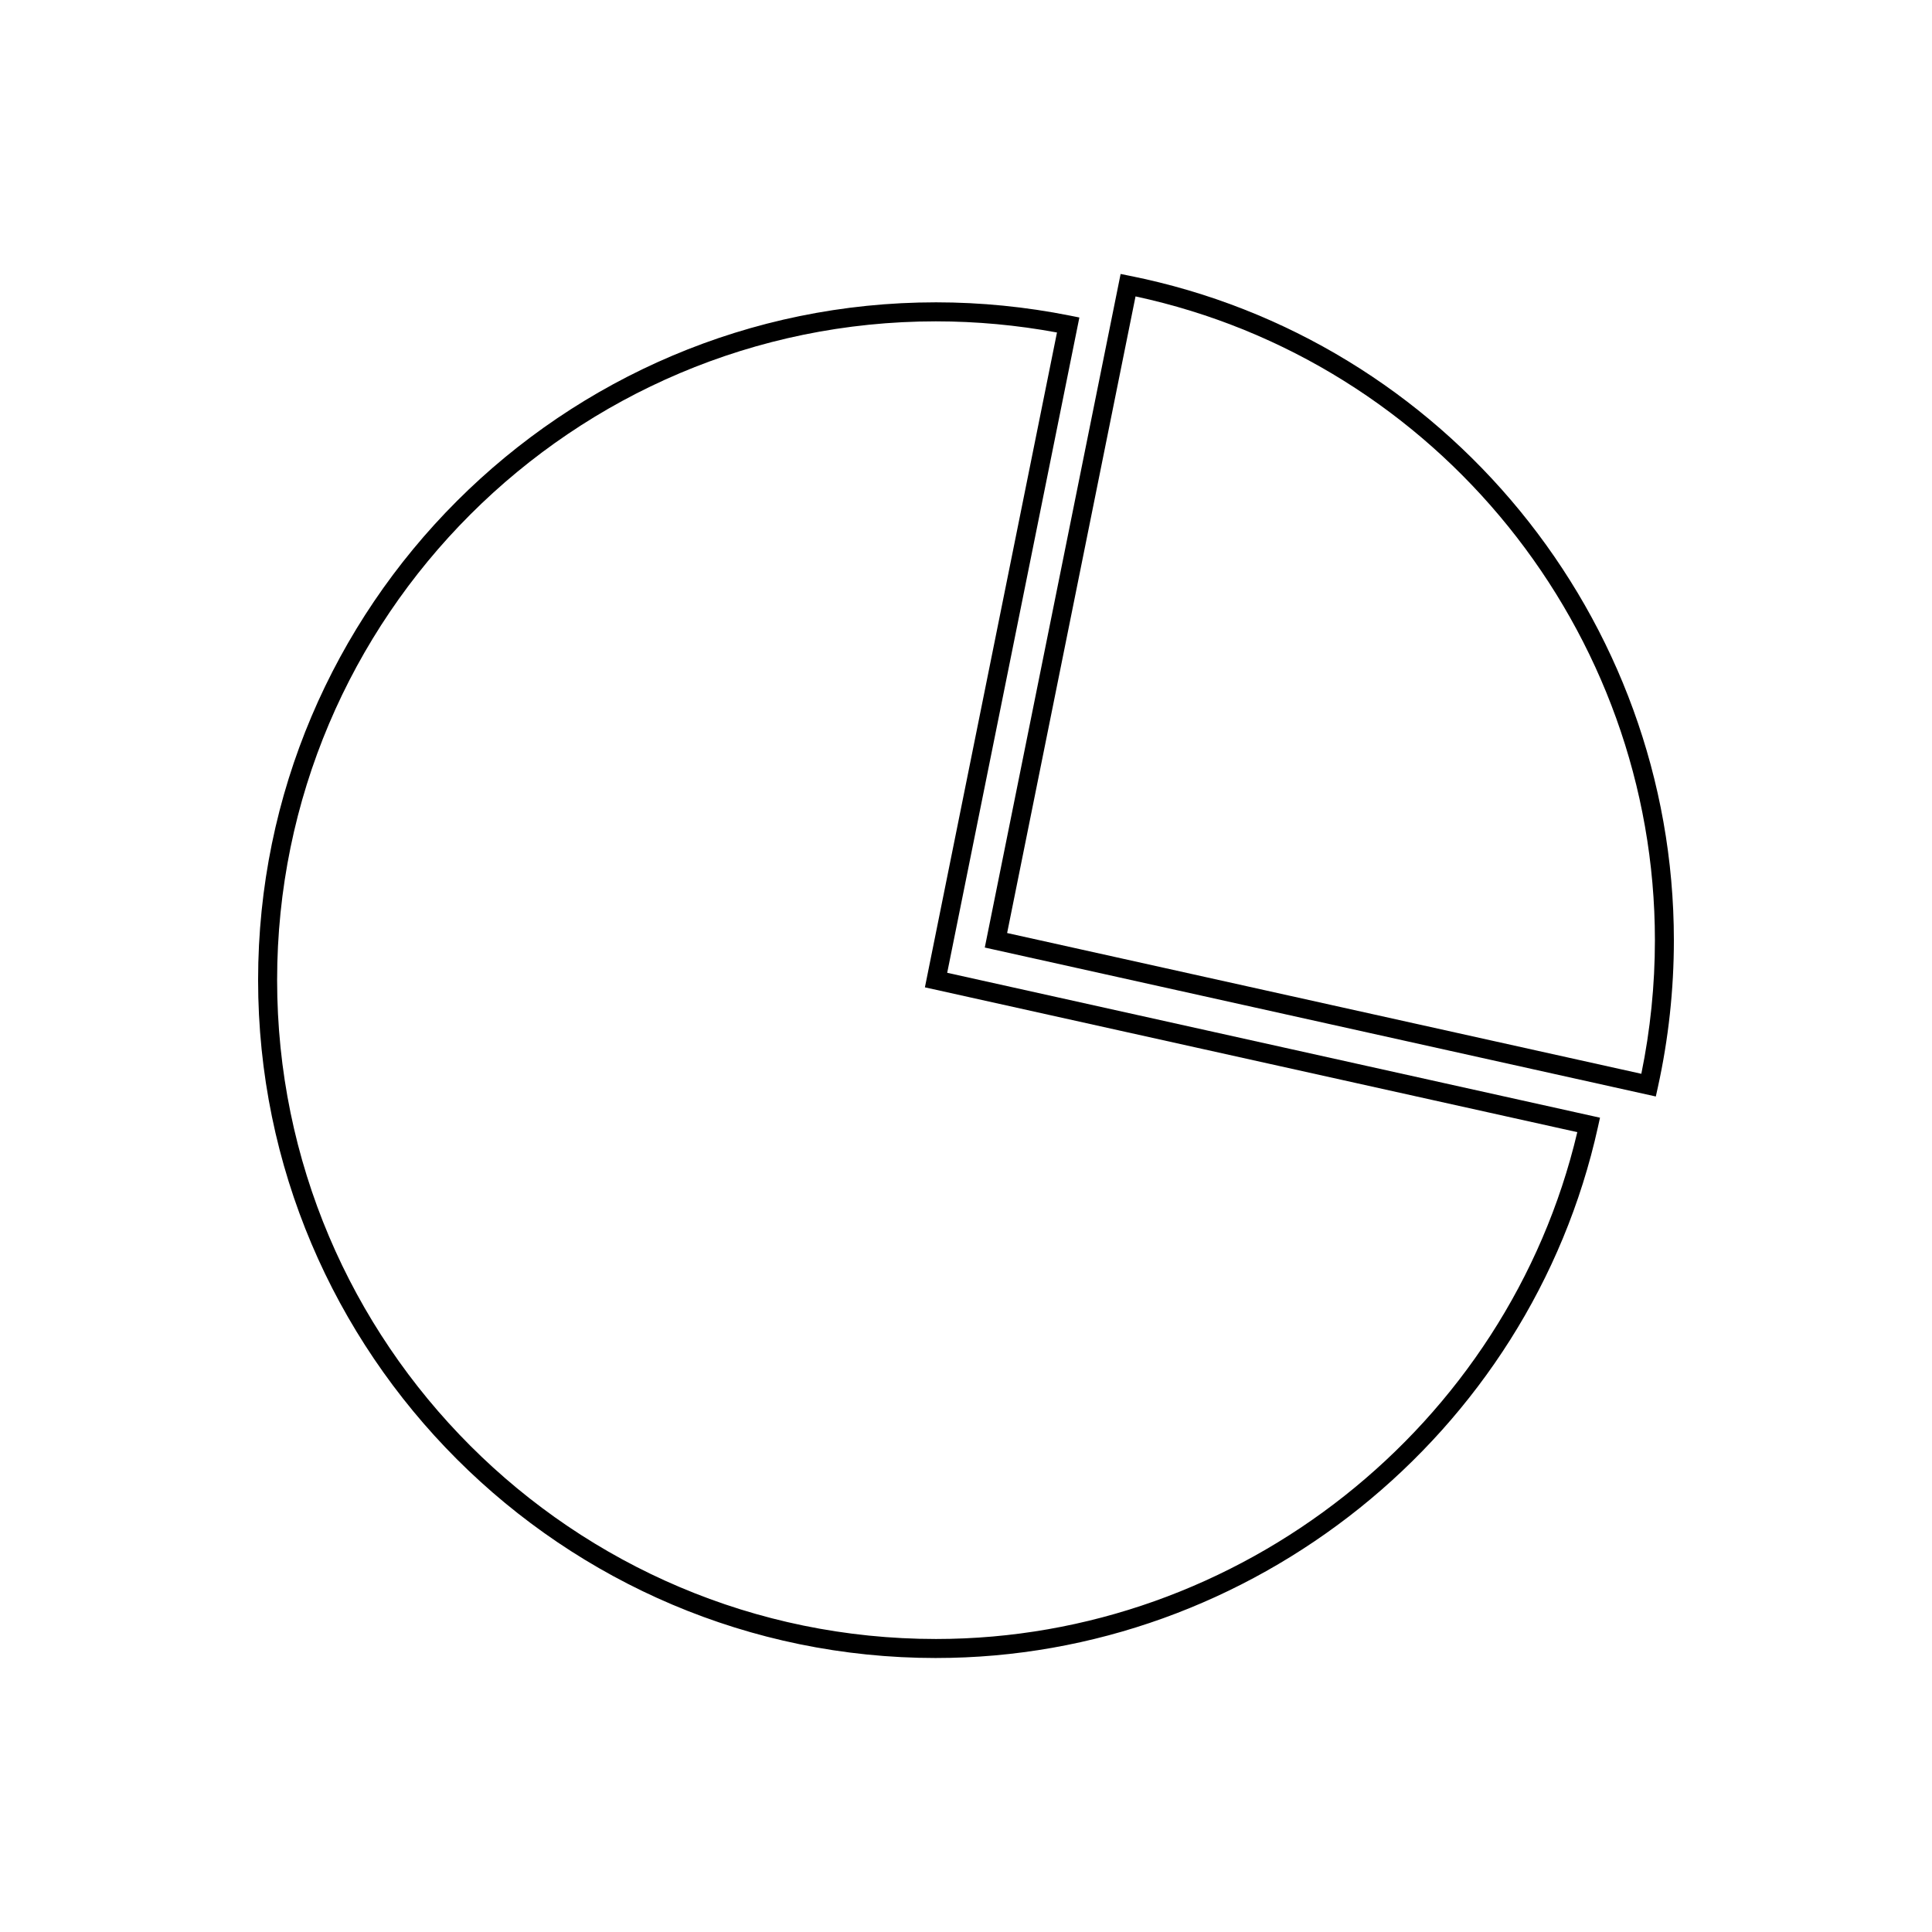
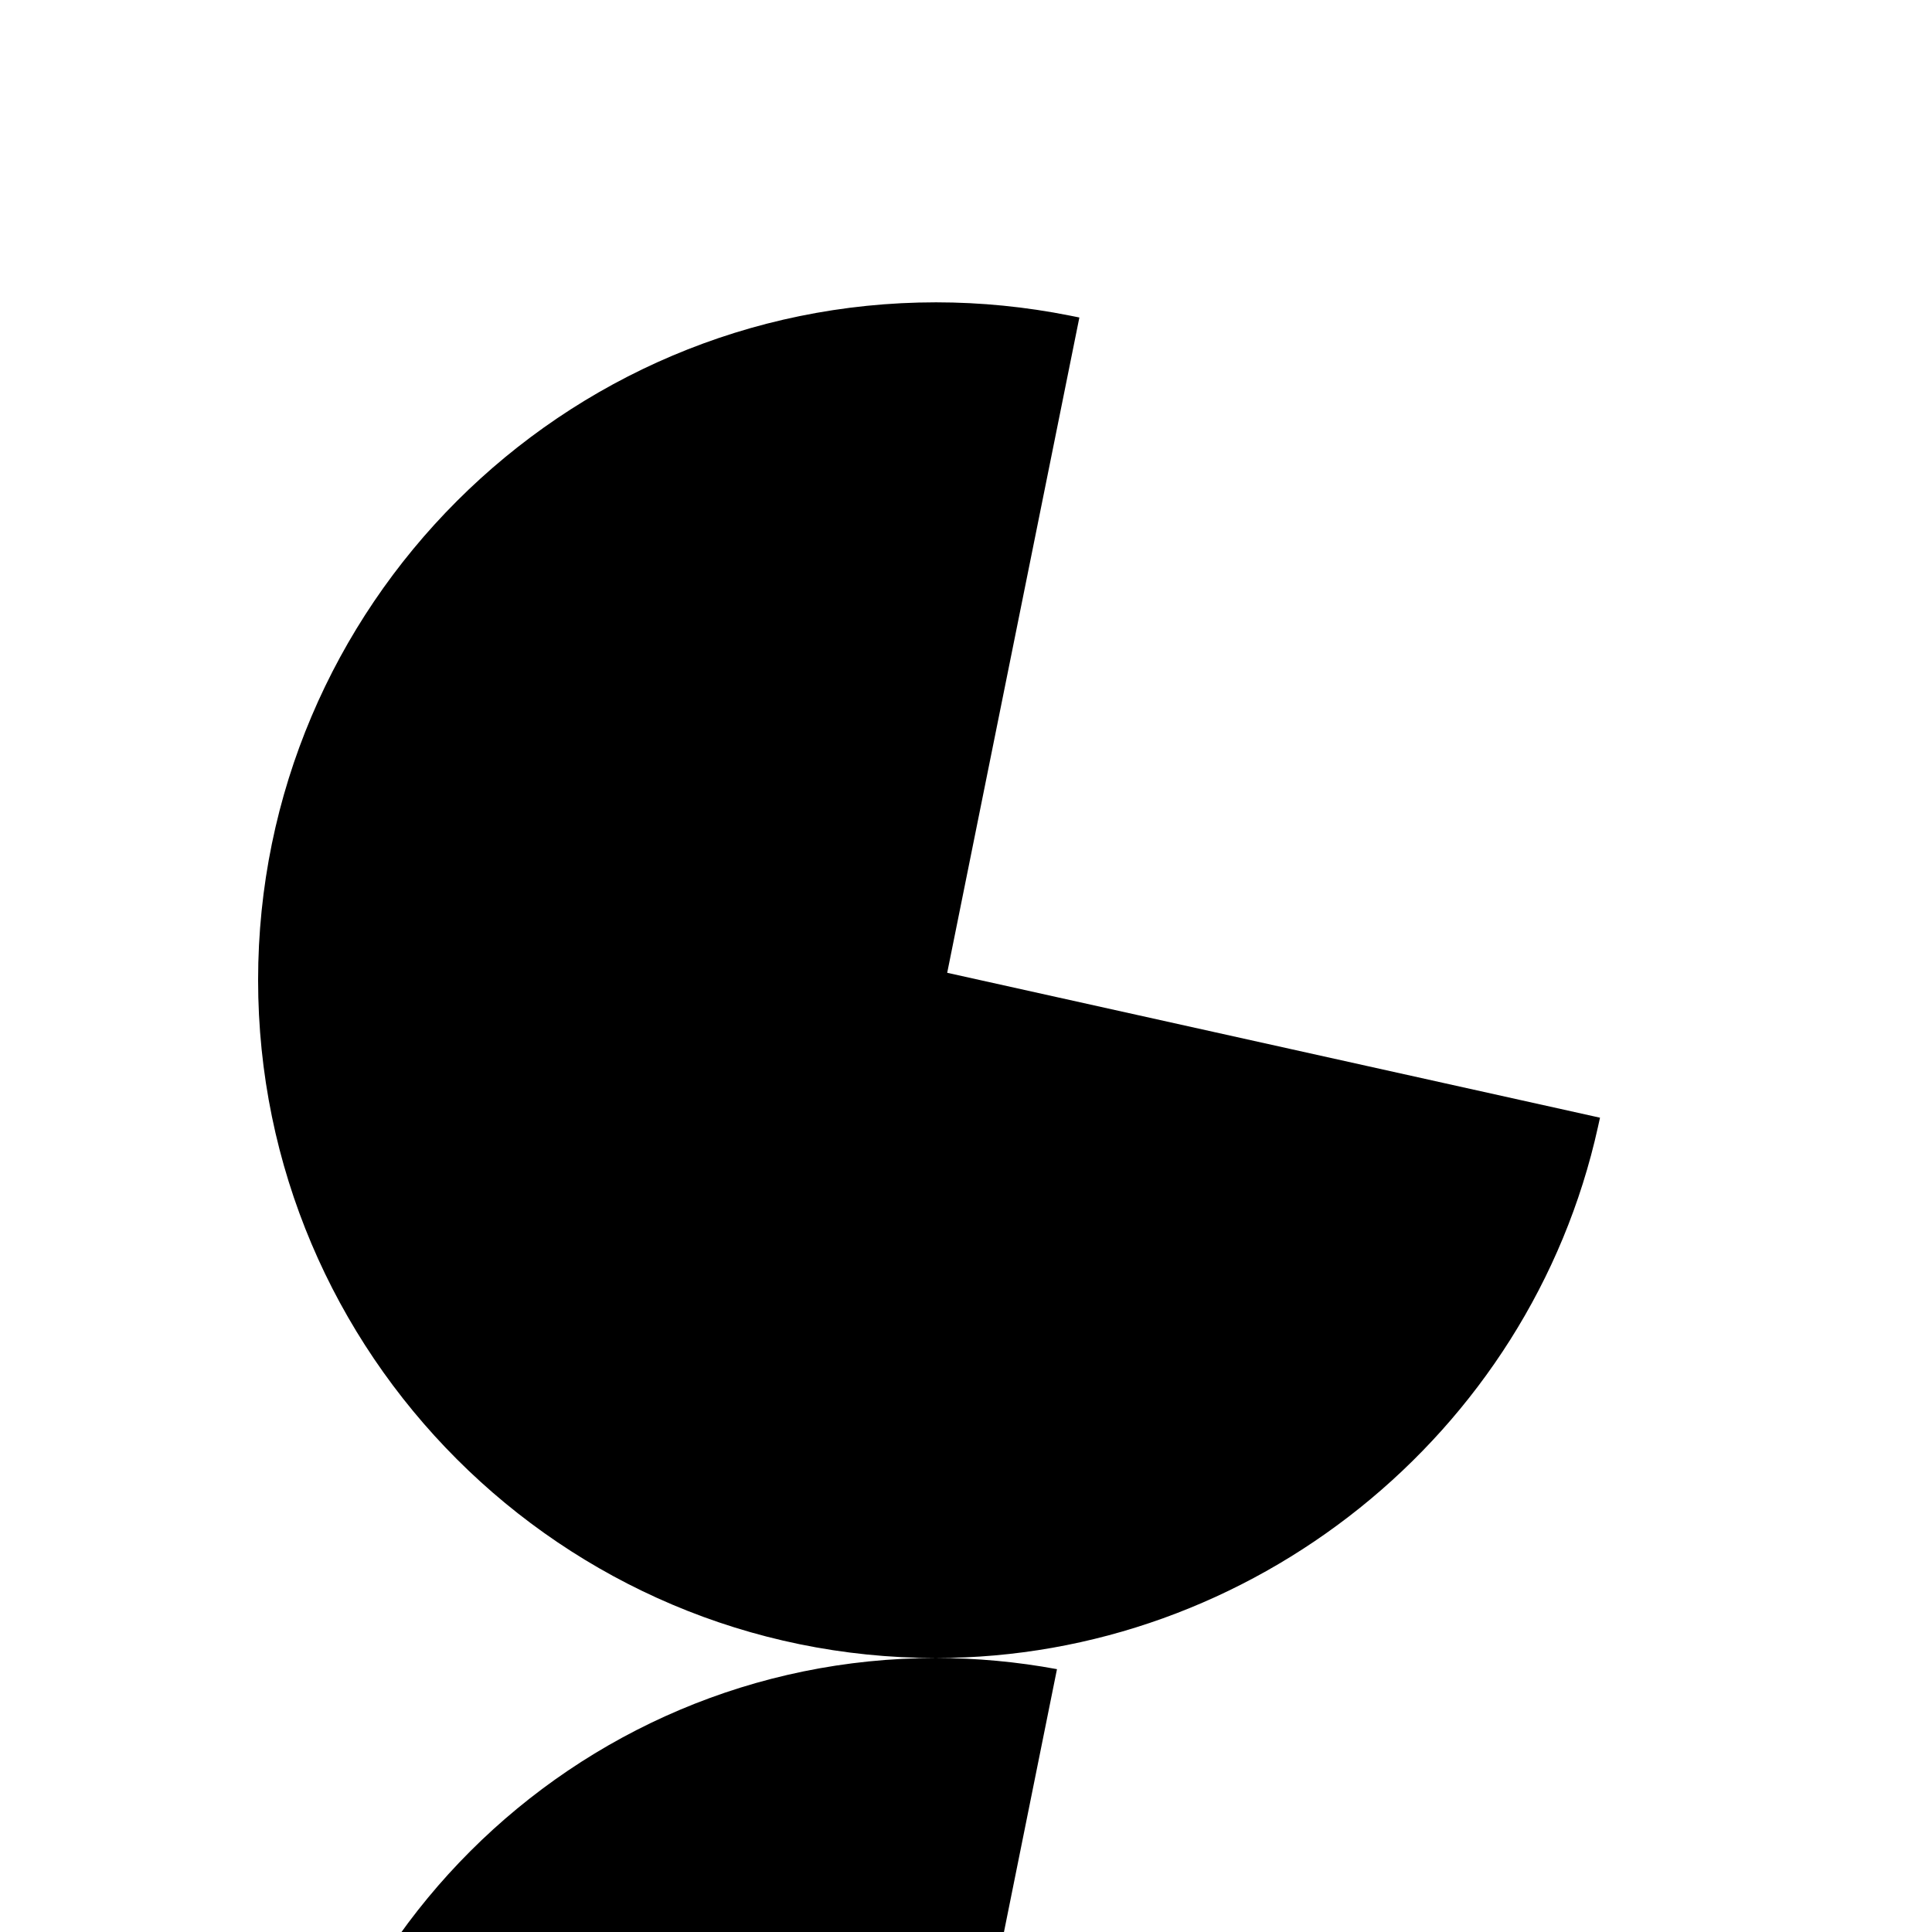
<svg xmlns="http://www.w3.org/2000/svg" fill="#000000" width="800px" height="800px" version="1.1" viewBox="144 144 512 512">
  <g>
-     <path d="m582.81 434.58-177.83-39.473 35.996-178.5 2.469 0.496c83.523 16.715 144.15 90.77 144.15 176.08 0 13.066-1.426 26.164-4.242 38.934zm-171.91-43.32 168.07 37.305c2.387-11.633 3.598-23.52 3.598-35.383 0-82.078-57.73-153.44-137.64-170.63z" />
-     <path d="m392.06 583.39c-99.066 0-179.66-80.594-179.66-179.66 0-99.035 80.594-179.61 179.66-179.61 11.859 0 23.805 1.188 35.508 3.523l2.477 0.496-35.027 173.66 173 38.402-0.543 2.457c-18.004 81.543-91.781 140.73-175.42 140.73zm0-354.23c-96.289 0-174.62 78.312-174.62 174.57 0 96.289 78.336 174.62 174.62 174.62 80.449 0 151.51-56.34 169.94-134.32l-172.89-38.375 35-173.54c-10.586-1.961-21.352-2.953-32.043-2.953z" />
+     <path d="m392.06 583.39c-99.066 0-179.66-80.594-179.66-179.66 0-99.035 80.594-179.61 179.66-179.61 11.859 0 23.805 1.188 35.508 3.523l2.477 0.496-35.027 173.66 173 38.402-0.543 2.457c-18.004 81.543-91.781 140.73-175.42 140.73zc-96.289 0-174.62 78.312-174.62 174.57 0 96.289 78.336 174.62 174.62 174.62 80.449 0 151.51-56.34 169.94-134.32l-172.89-38.375 35-173.54c-10.586-1.961-21.352-2.953-32.043-2.953z" />
  </g>
</svg>